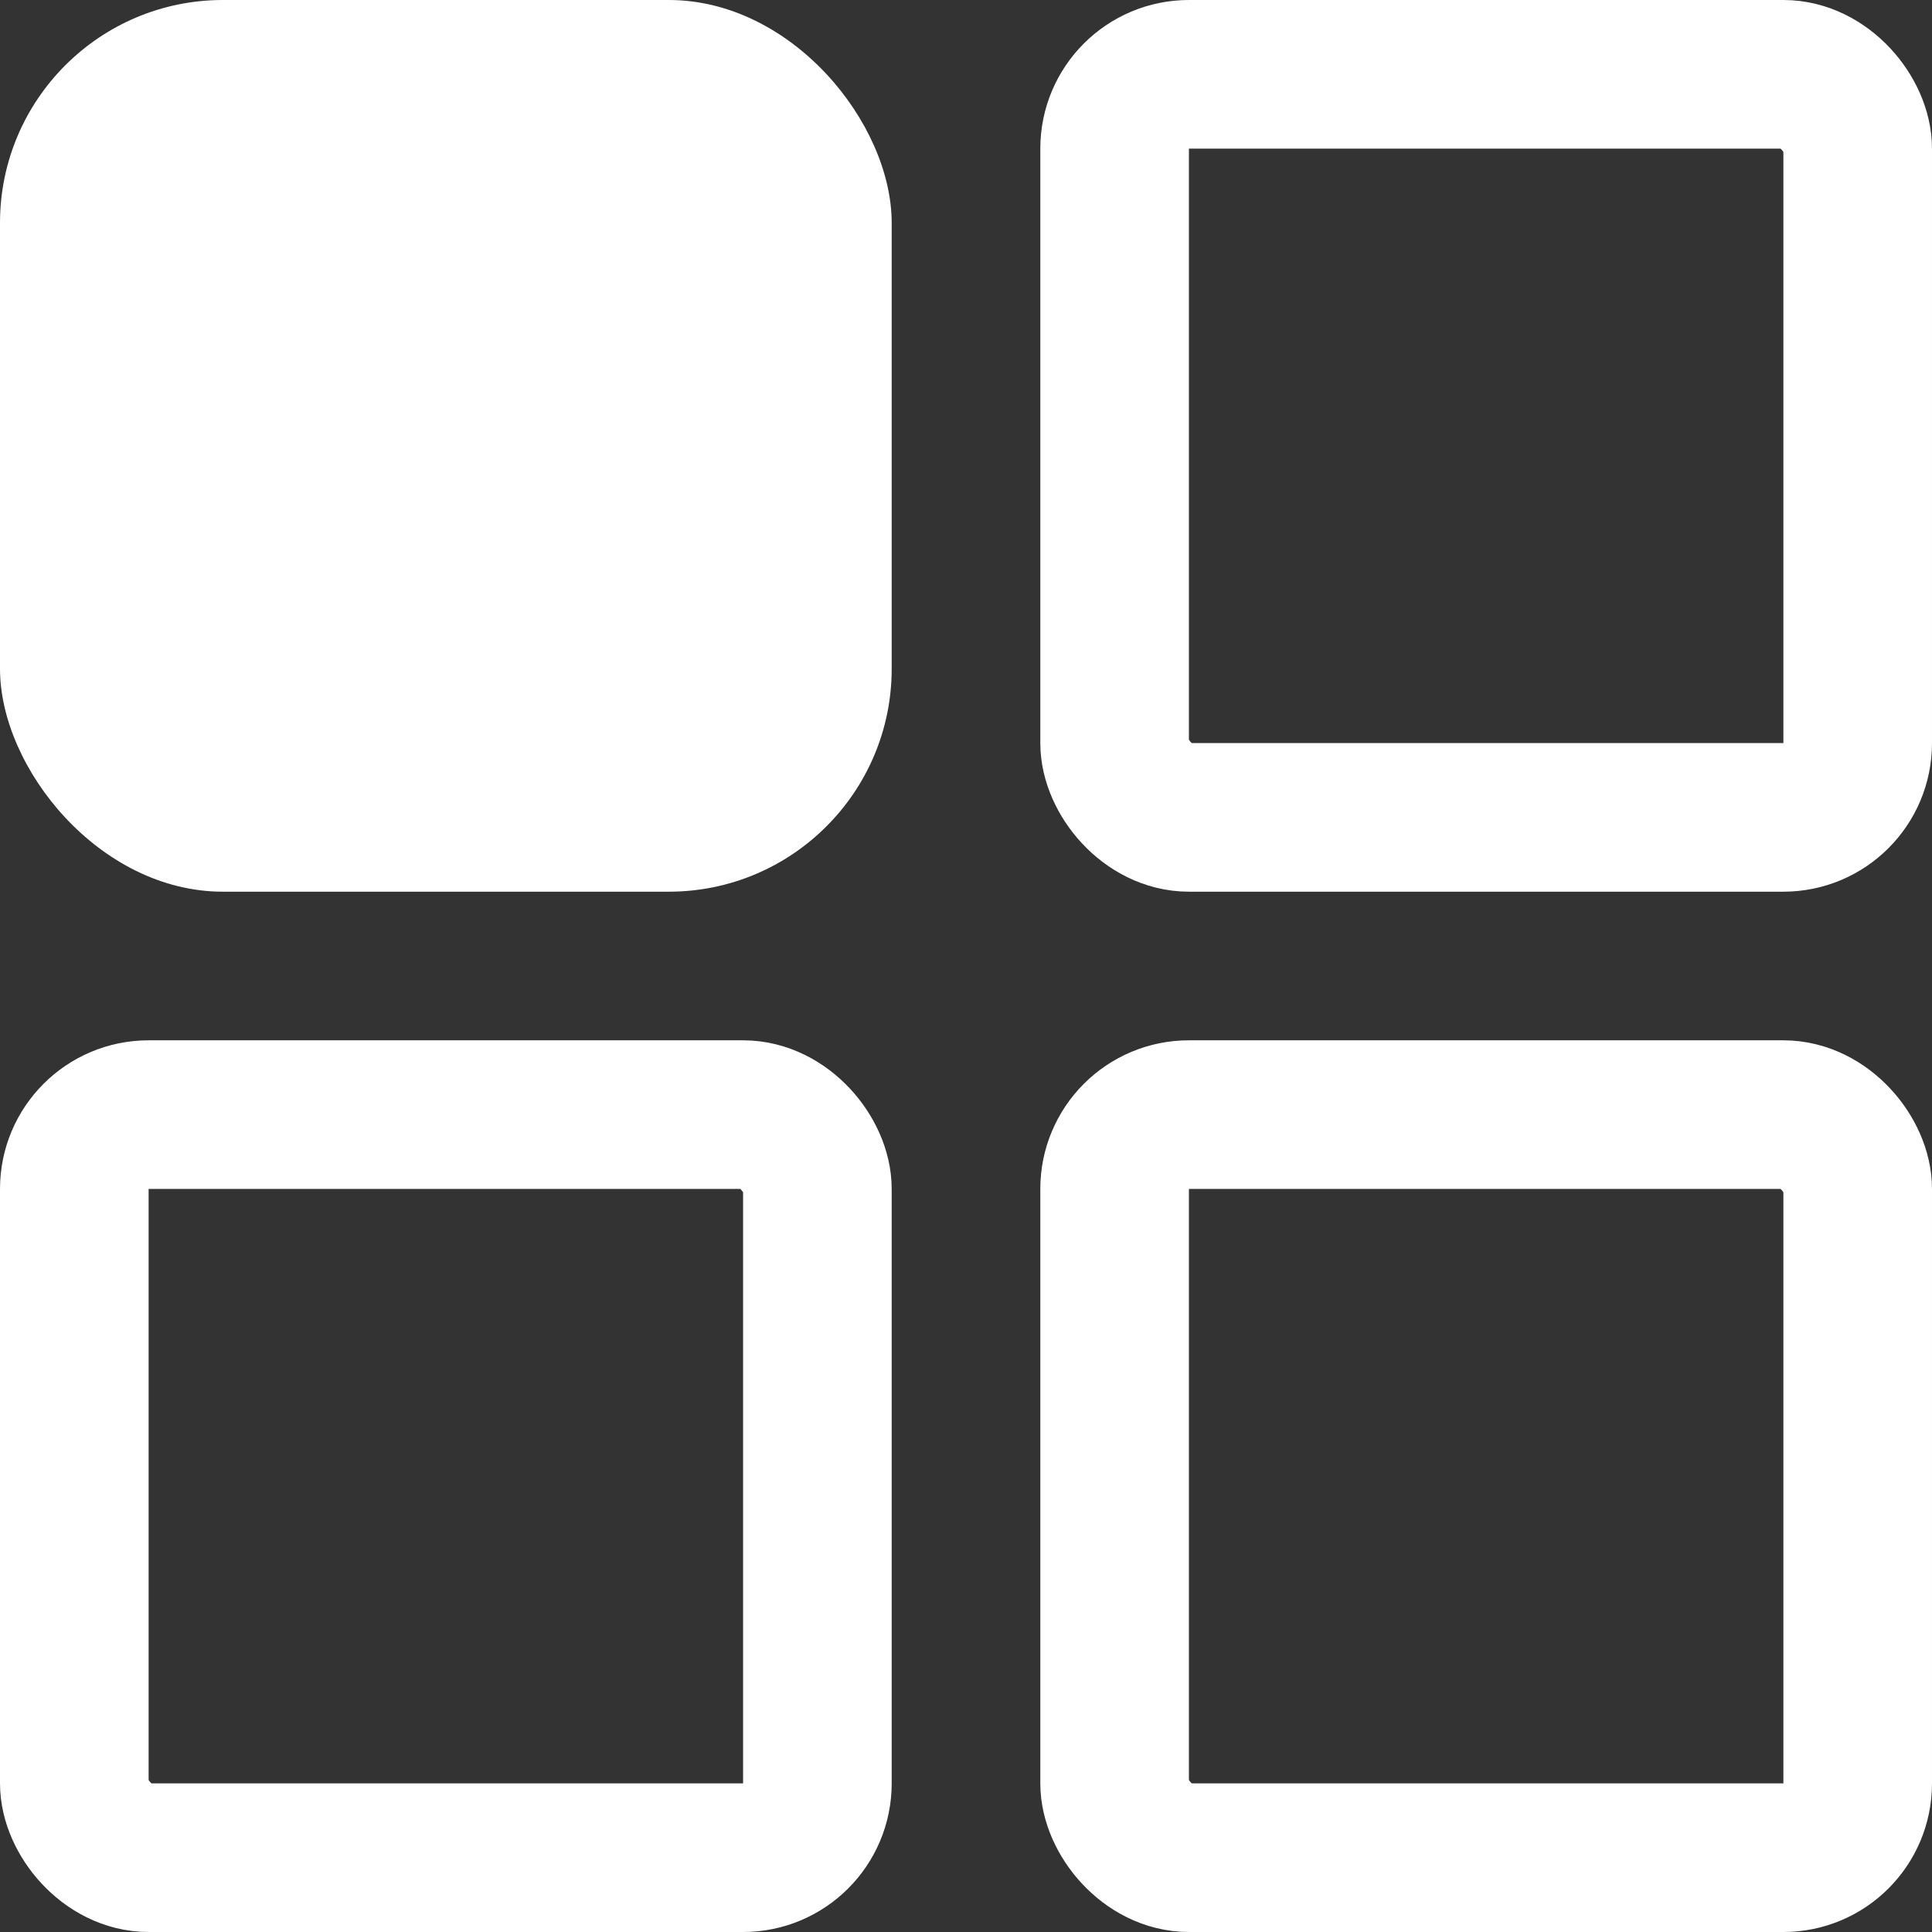
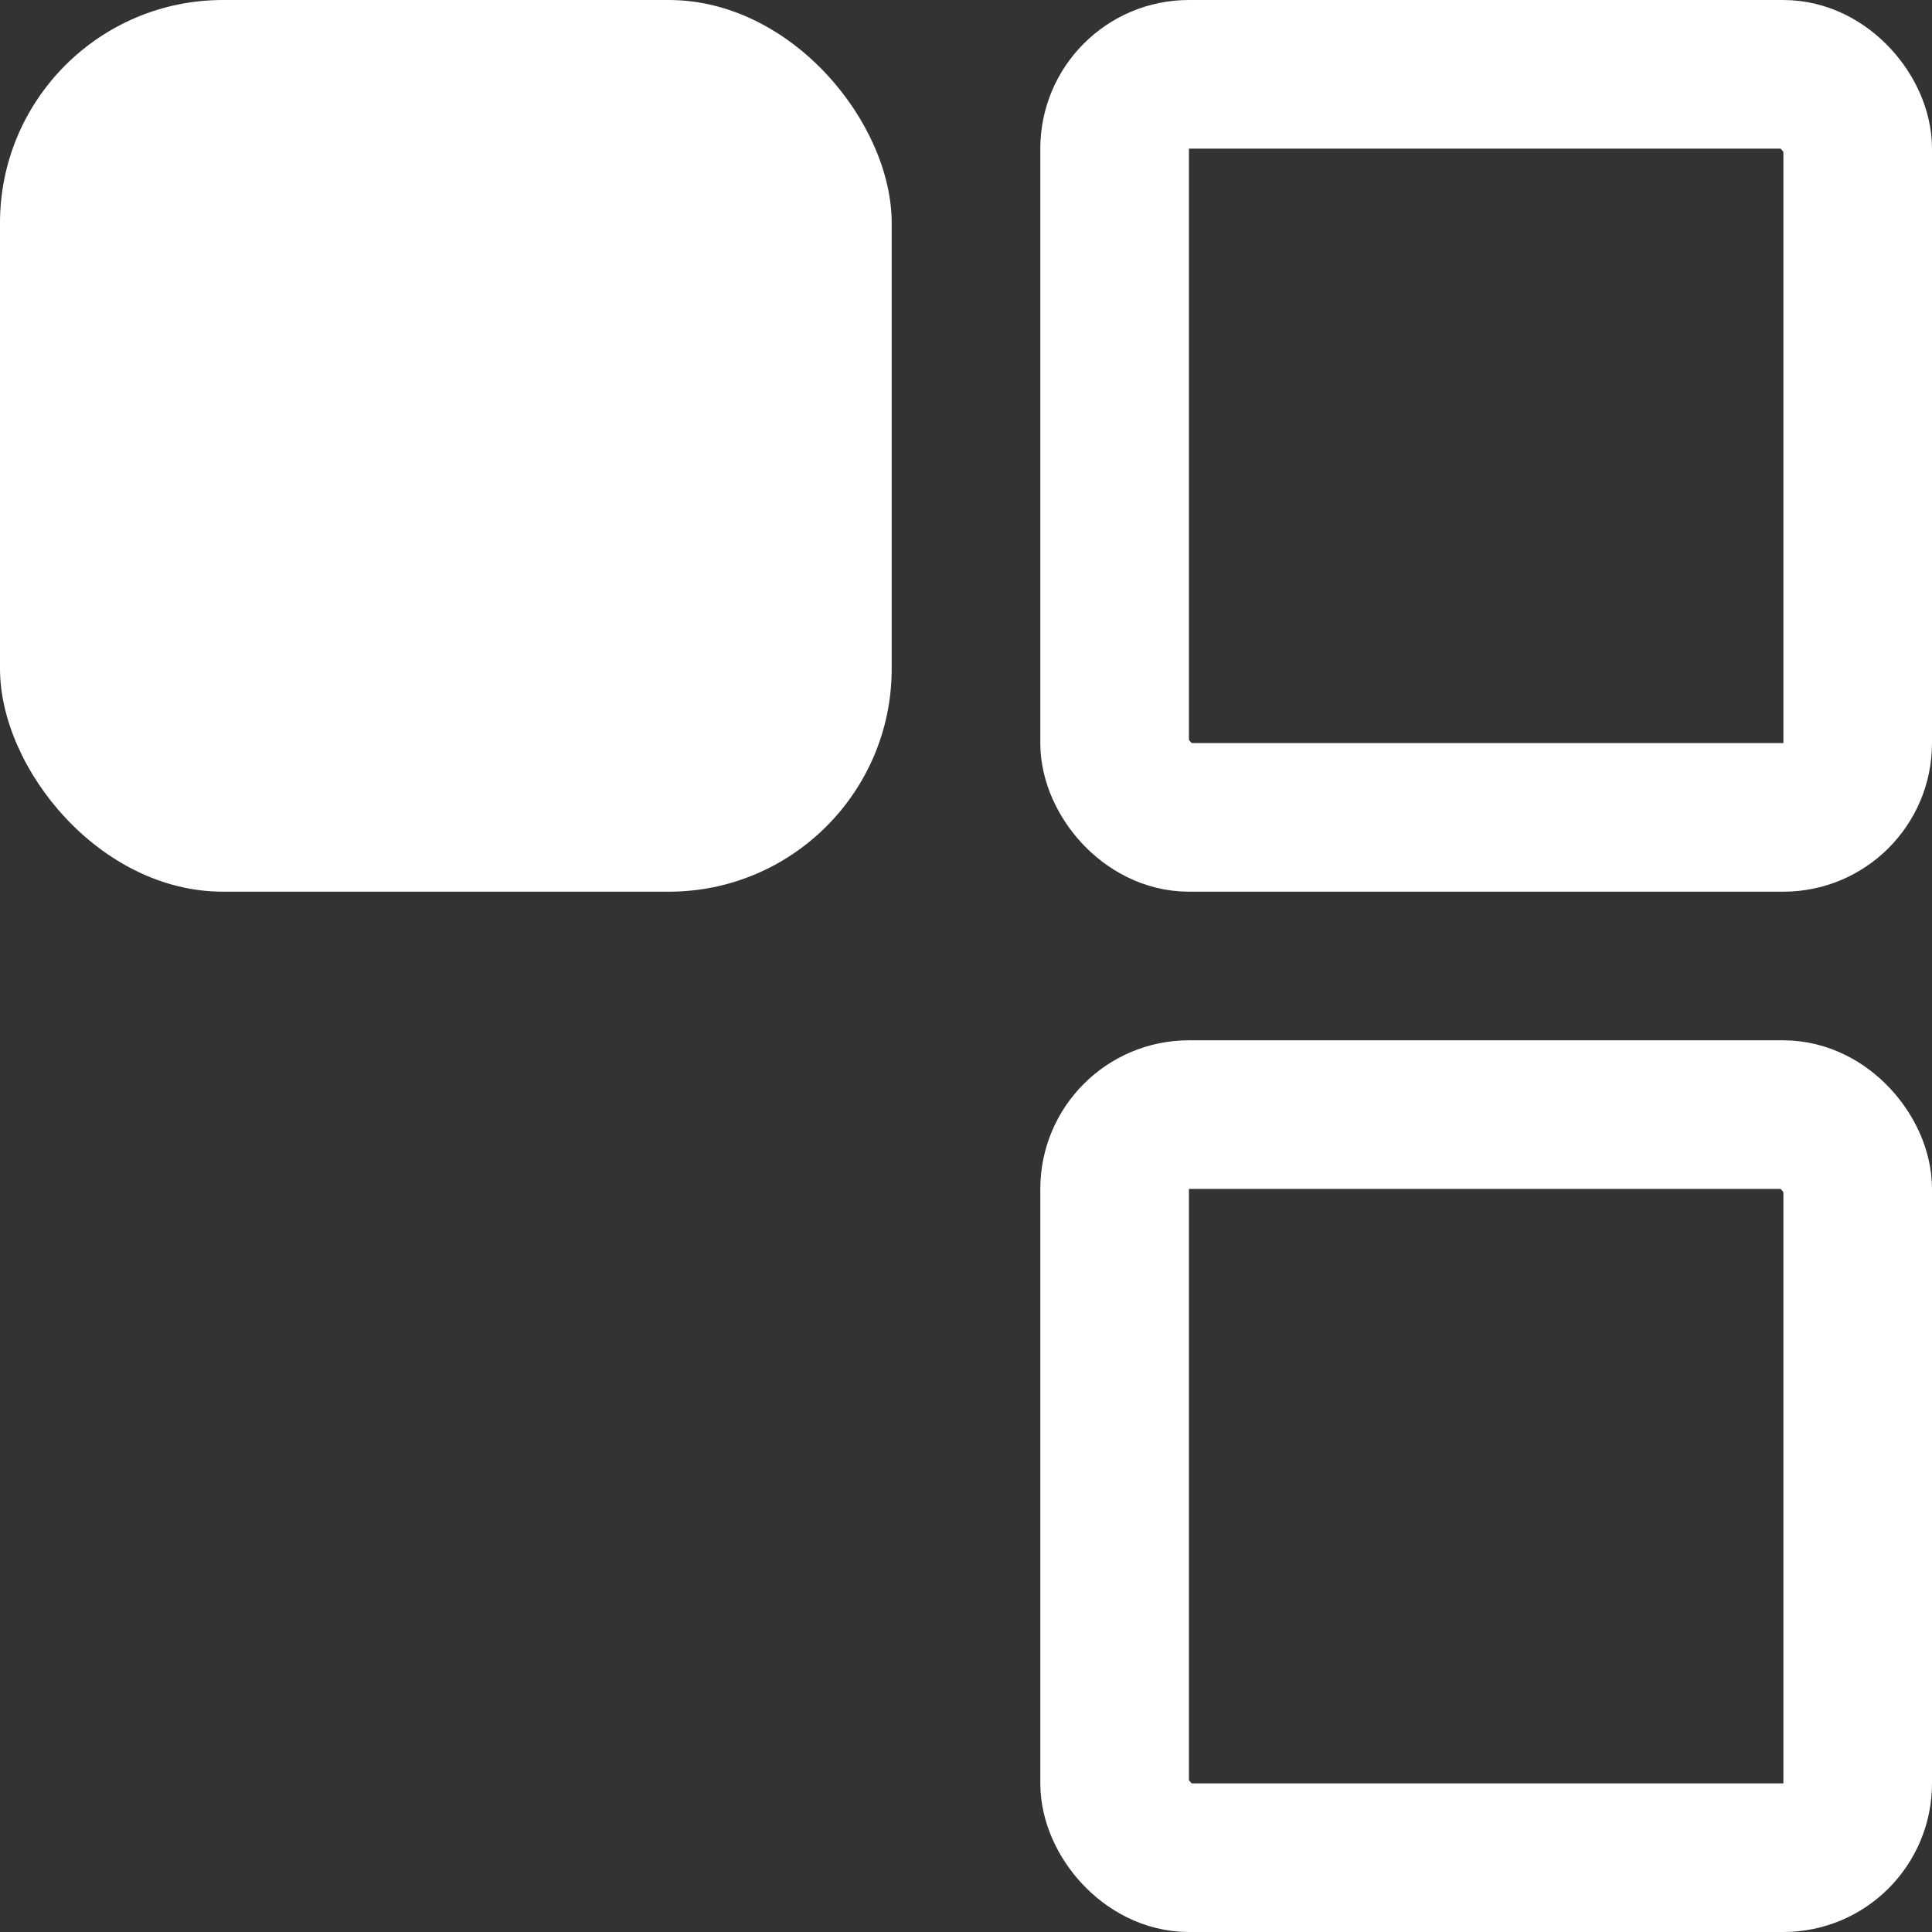
<svg xmlns="http://www.w3.org/2000/svg" width="26" height="26" viewBox="0 0 26 26">
  <rect x="0" y="0" width="26" height="26" fill="#333333" stroke="none" />
  <g transform="translate(0.5 -10)">
    <rect width="12" height="12" rx="3" transform="translate(-0.5 10)" fill="#fff" />
    <g transform="translate(-0.5 24)" fill="none" stroke="#fff" stroke-width="2">
-       <rect width="12" height="12" rx="2" stroke="none" />
-       <rect x="1" y="1" width="10" height="10" rx="1" fill="none" />
-     </g>
+       </g>
    <g transform="translate(13.5 10)" fill="none" stroke="#fff" stroke-width="2">
-       <rect width="12" height="12" rx="2" stroke="none" />
      <rect x="1" y="1" width="10" height="10" rx="1" fill="none" />
    </g>
    <g transform="translate(13.5 24)" fill="none" stroke="#fff" stroke-width="2">
-       <rect width="12" height="12" rx="2" stroke="none" />
      <rect x="1" y="1" width="10" height="10" rx="1" fill="none" />
    </g>
  </g>
</svg>